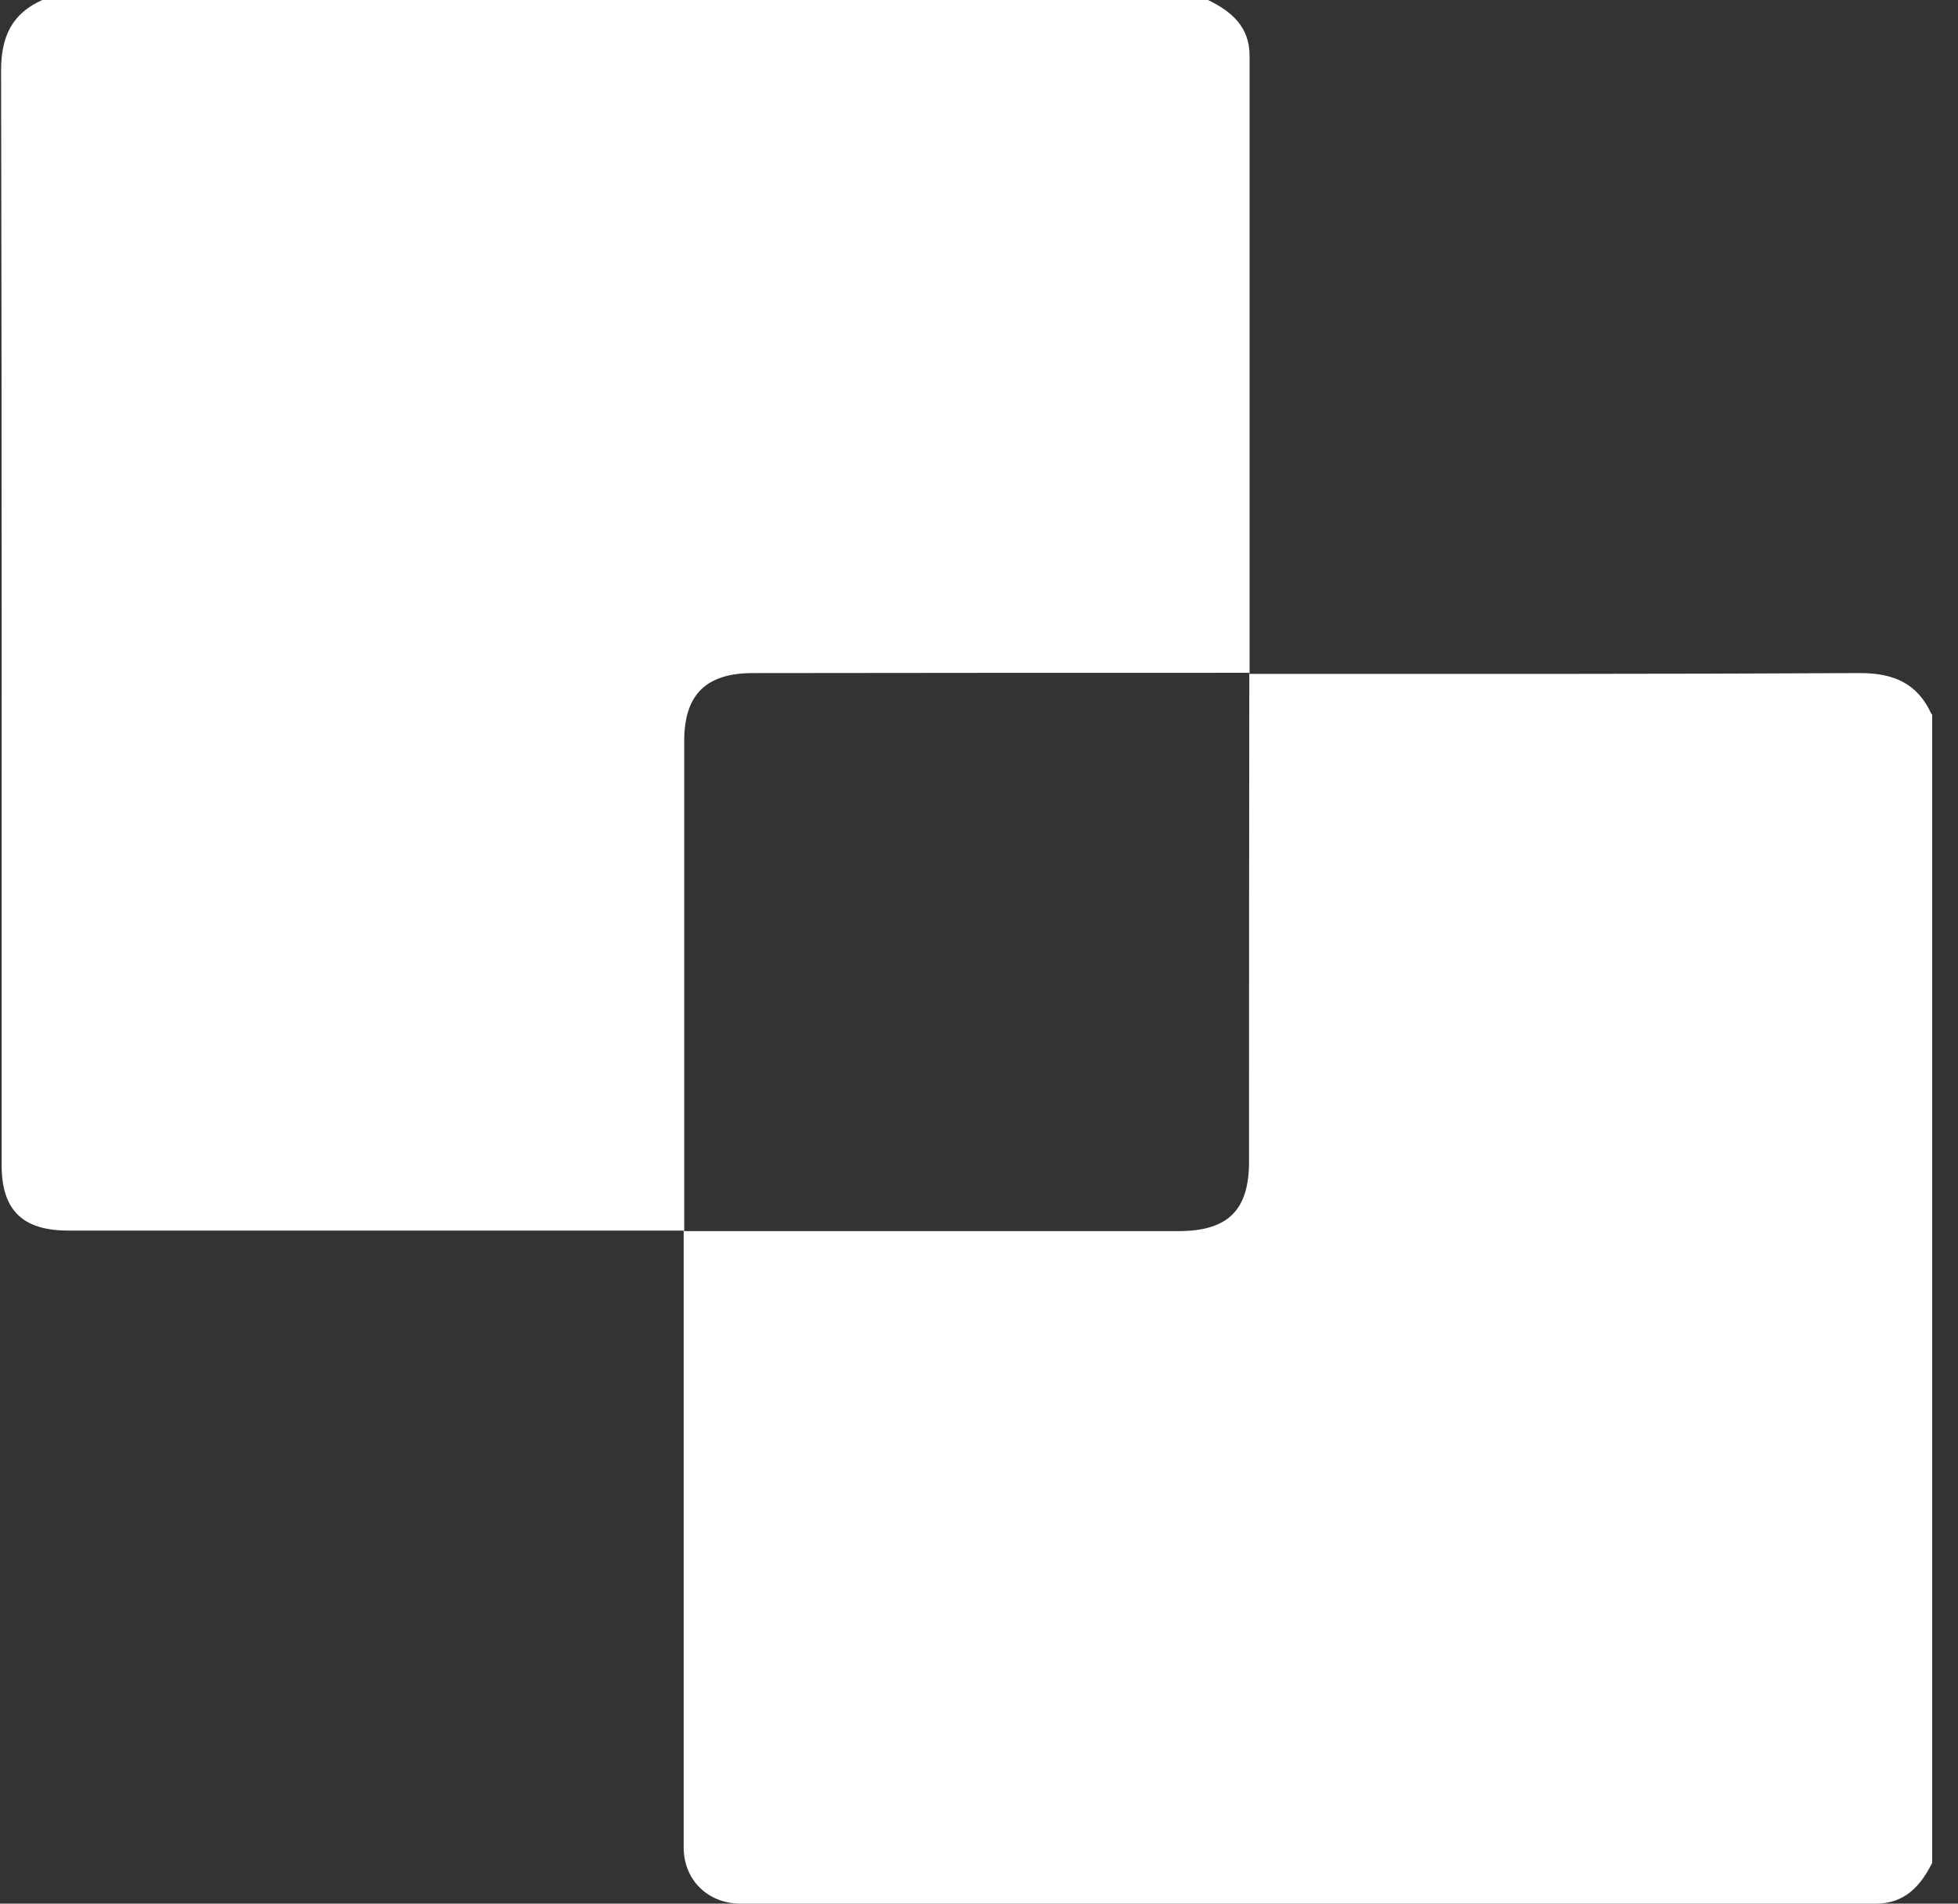
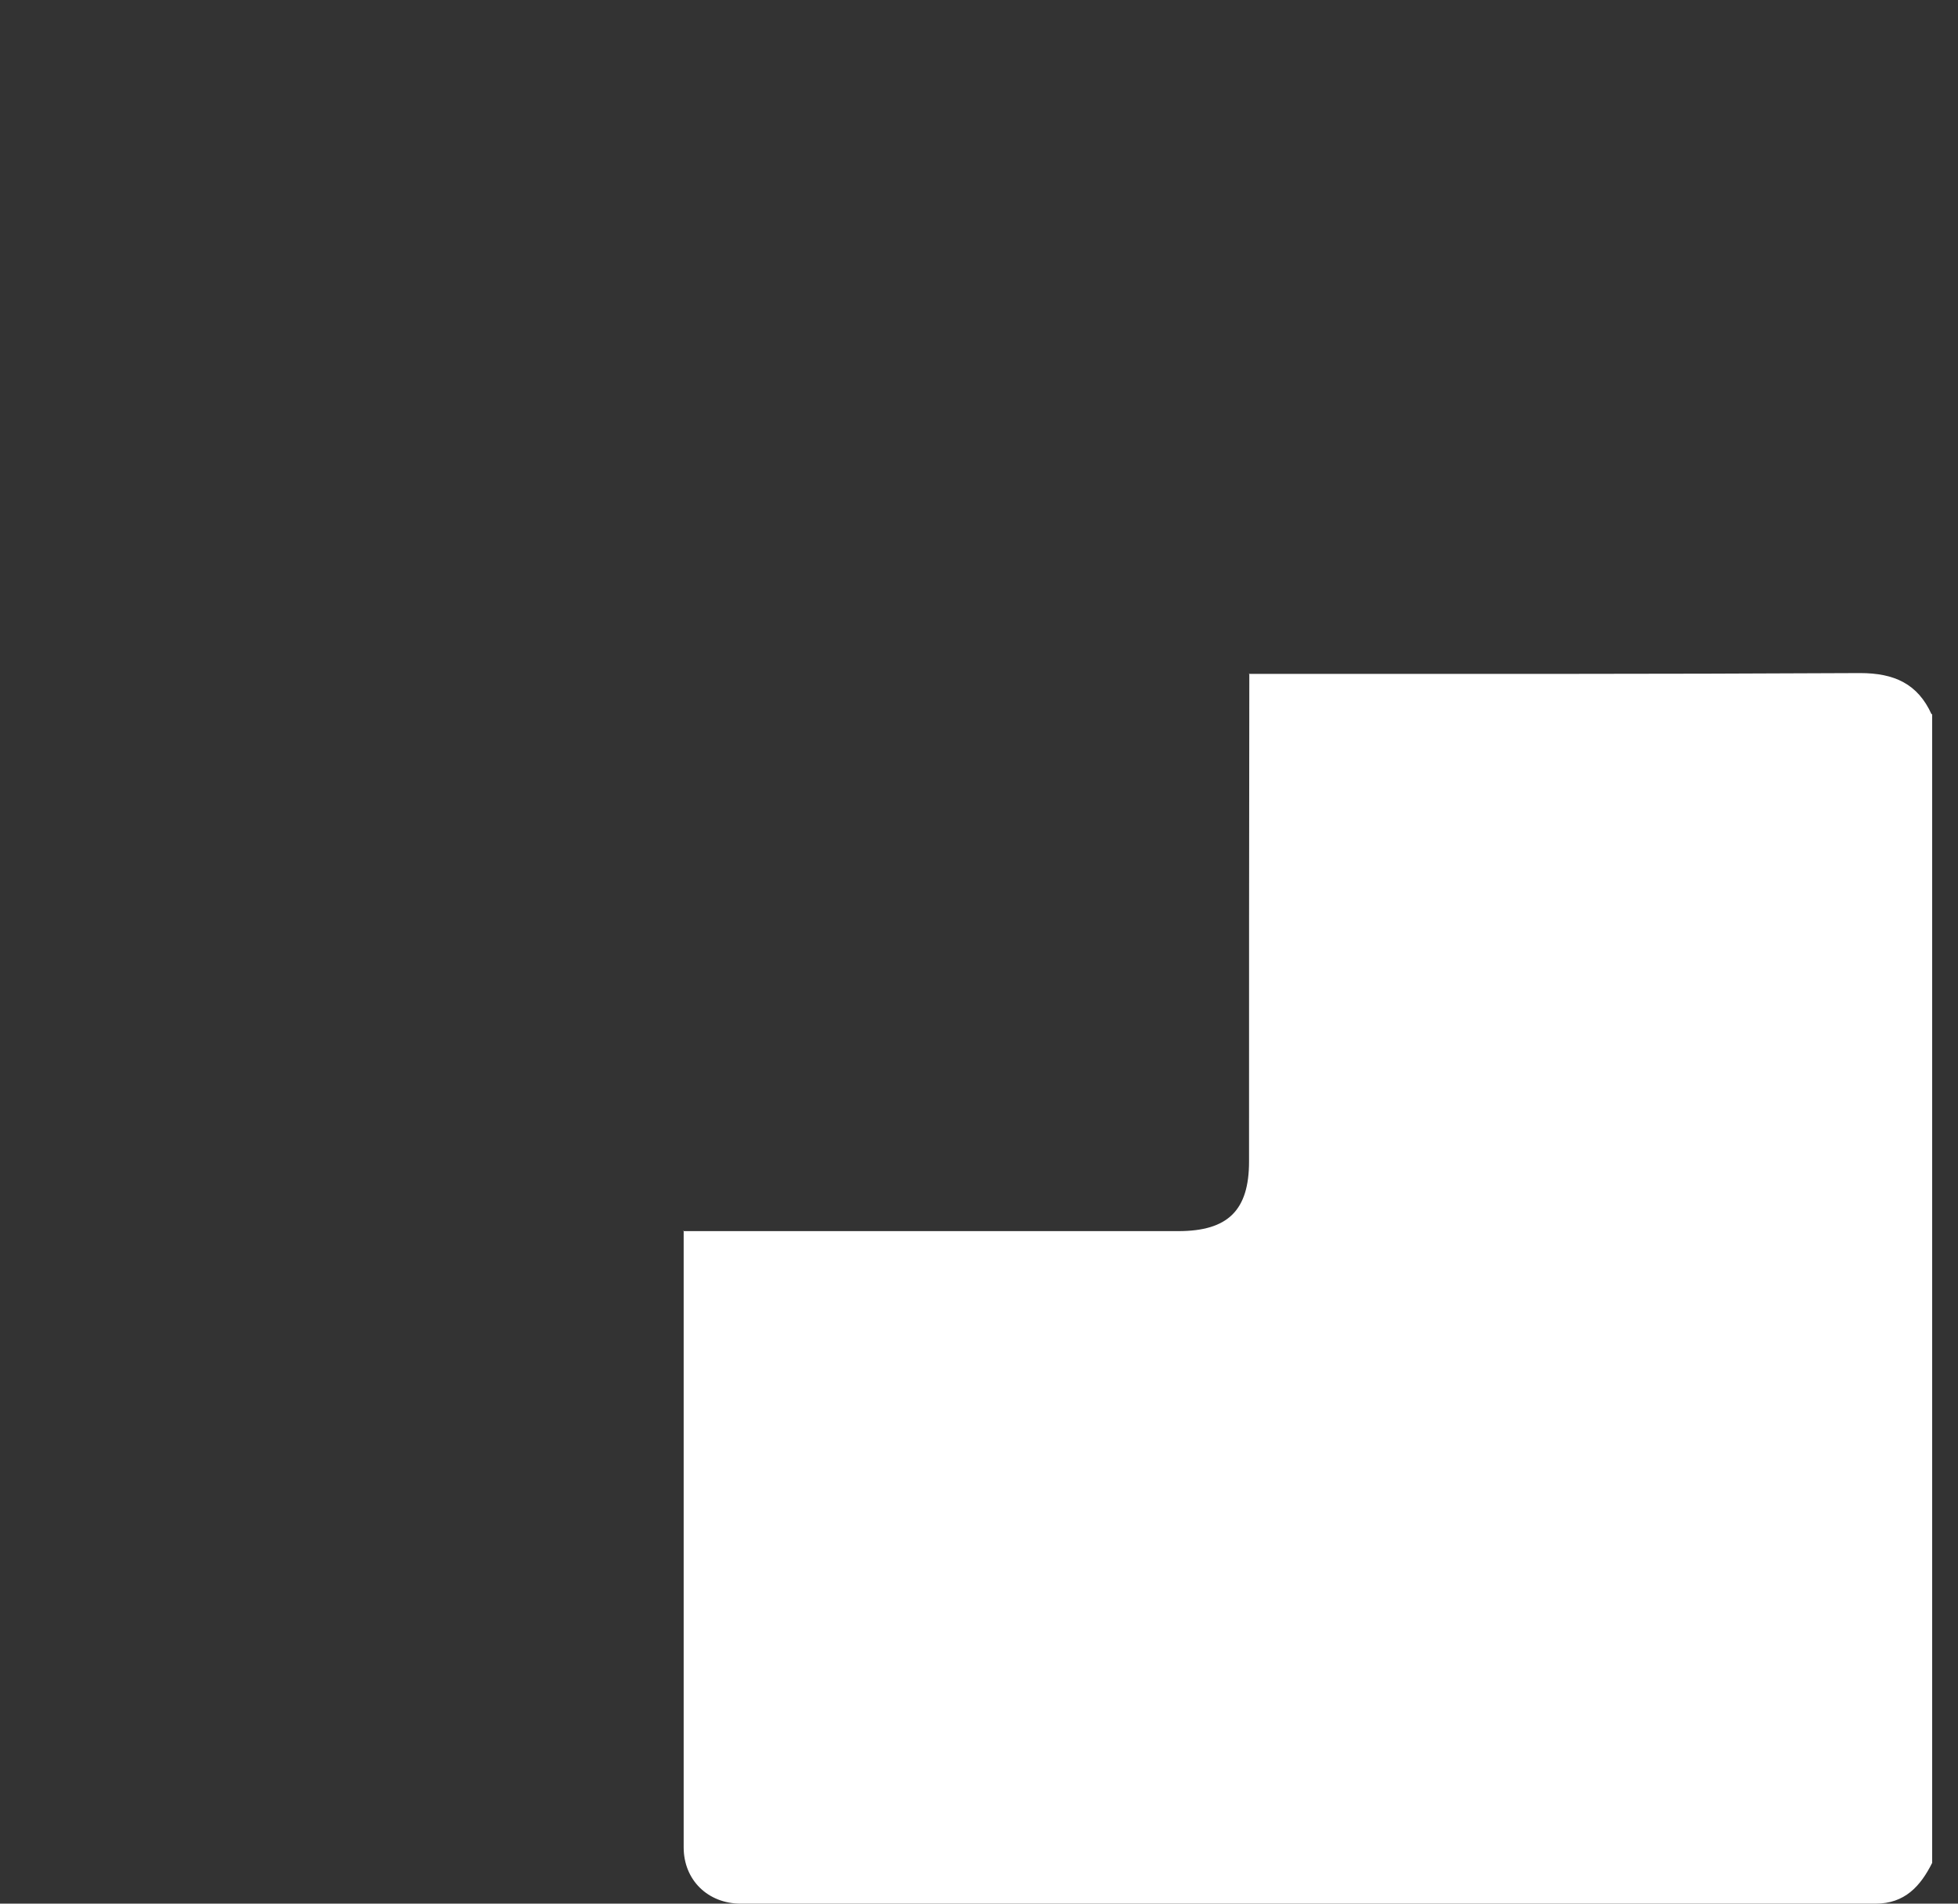
<svg xmlns="http://www.w3.org/2000/svg" width="72" height="70" viewBox="0 0 72 70" fill="none">
  <rect x="0" y="0" width="72" height="70" fill="#333333" stroke="none" />
-   <path d="M1.57 -9.53674e-06H44.42C45.29 0.42 45.95 0.99 45.95 2.05C45.95 9.62 45.95 17.19 45.95 24.76L45.97 24.74C39.88 24.74 33.78 24.74 27.69 24.75C25.96 24.75 25.16 25.54 25.16 27.25C25.16 33.26 25.16 39.26 25.16 45.27L25.18 45.25C17.63 45.25 10.07 45.25 2.51 45.25C0.83 45.25 0.06 44.5 0.06 42.84C0.06 29.43 0.07 16.01 0.04 2.59C0.04 1.36 0.43 0.49 1.58 -0.01" fill="white" />
  <path d="M71.05 26.25V68.5C70.62 69.36 70.04 70 68.97 70C55.06 70 41.15 70 27.24 70C26.03 70 25.14 69.13 25.14 67.93C25.14 60.37 25.14 52.81 25.14 45.25L25.12 45.27C31.19 45.27 37.26 45.27 43.33 45.27C45.16 45.27 45.93 44.5 45.93 42.71C45.93 36.72 45.93 30.74 45.94 24.76L45.92 24.78C53.41 24.78 60.91 24.79 68.4 24.75C69.65 24.75 70.52 25.14 71.03 26.27" fill="white" />
</svg>